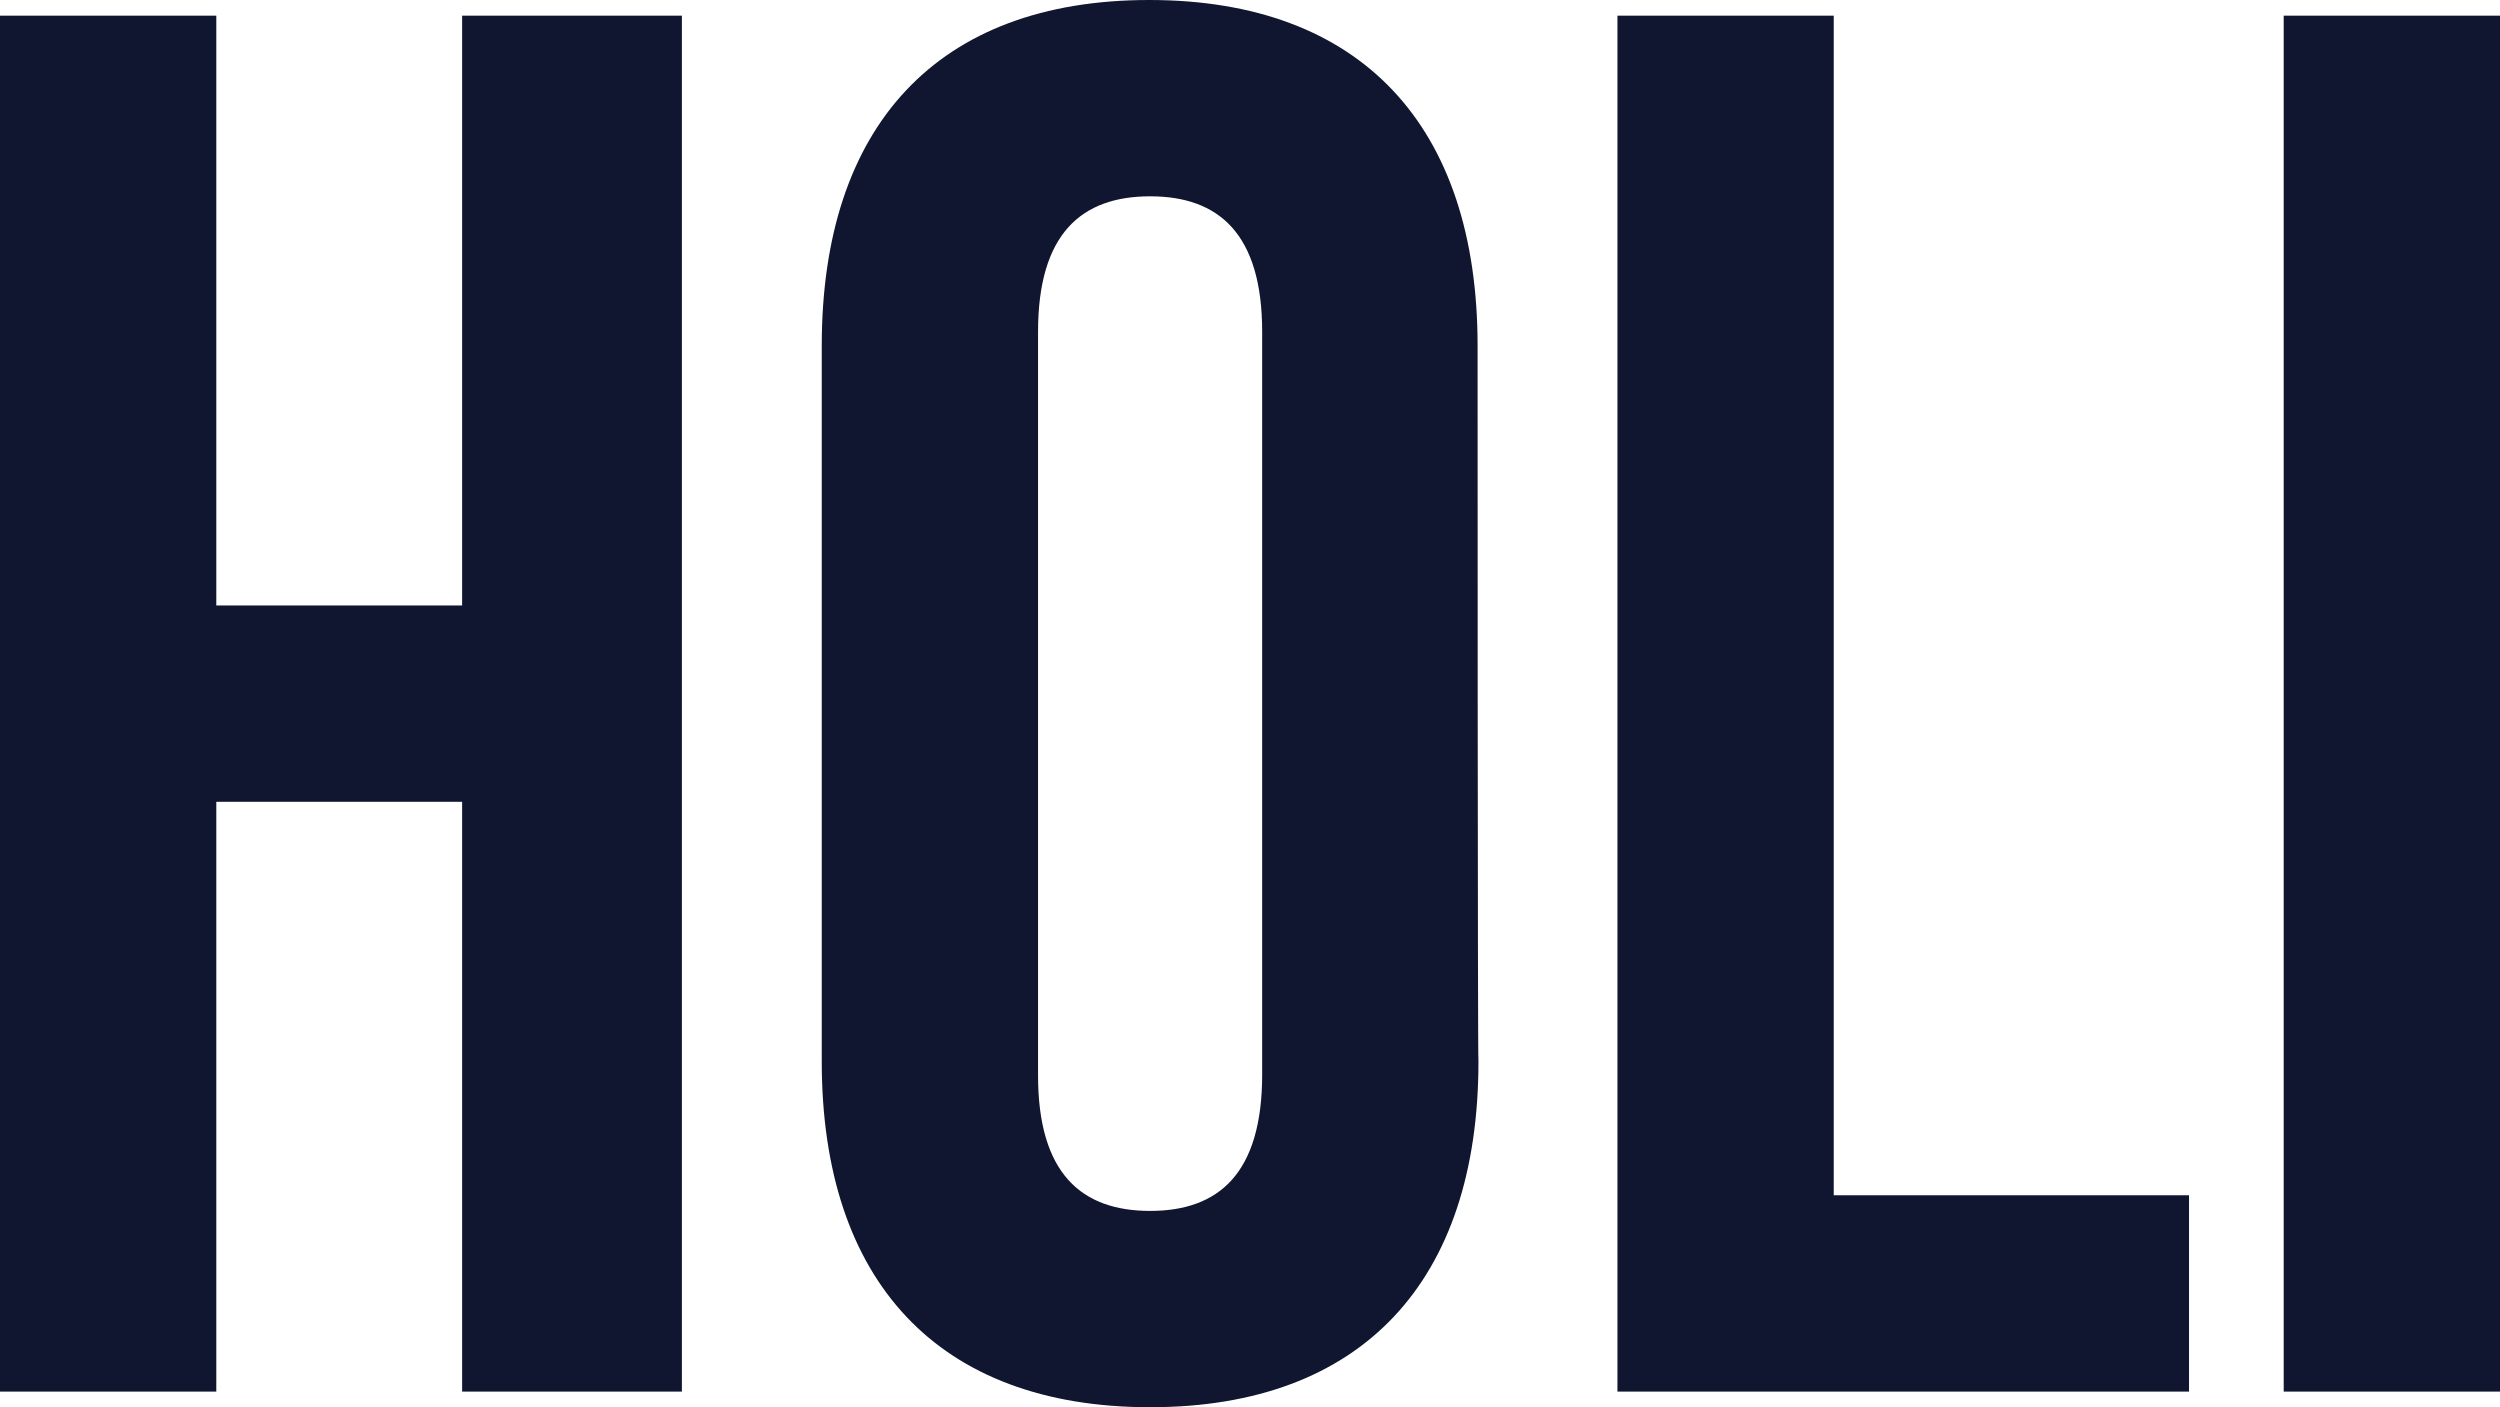
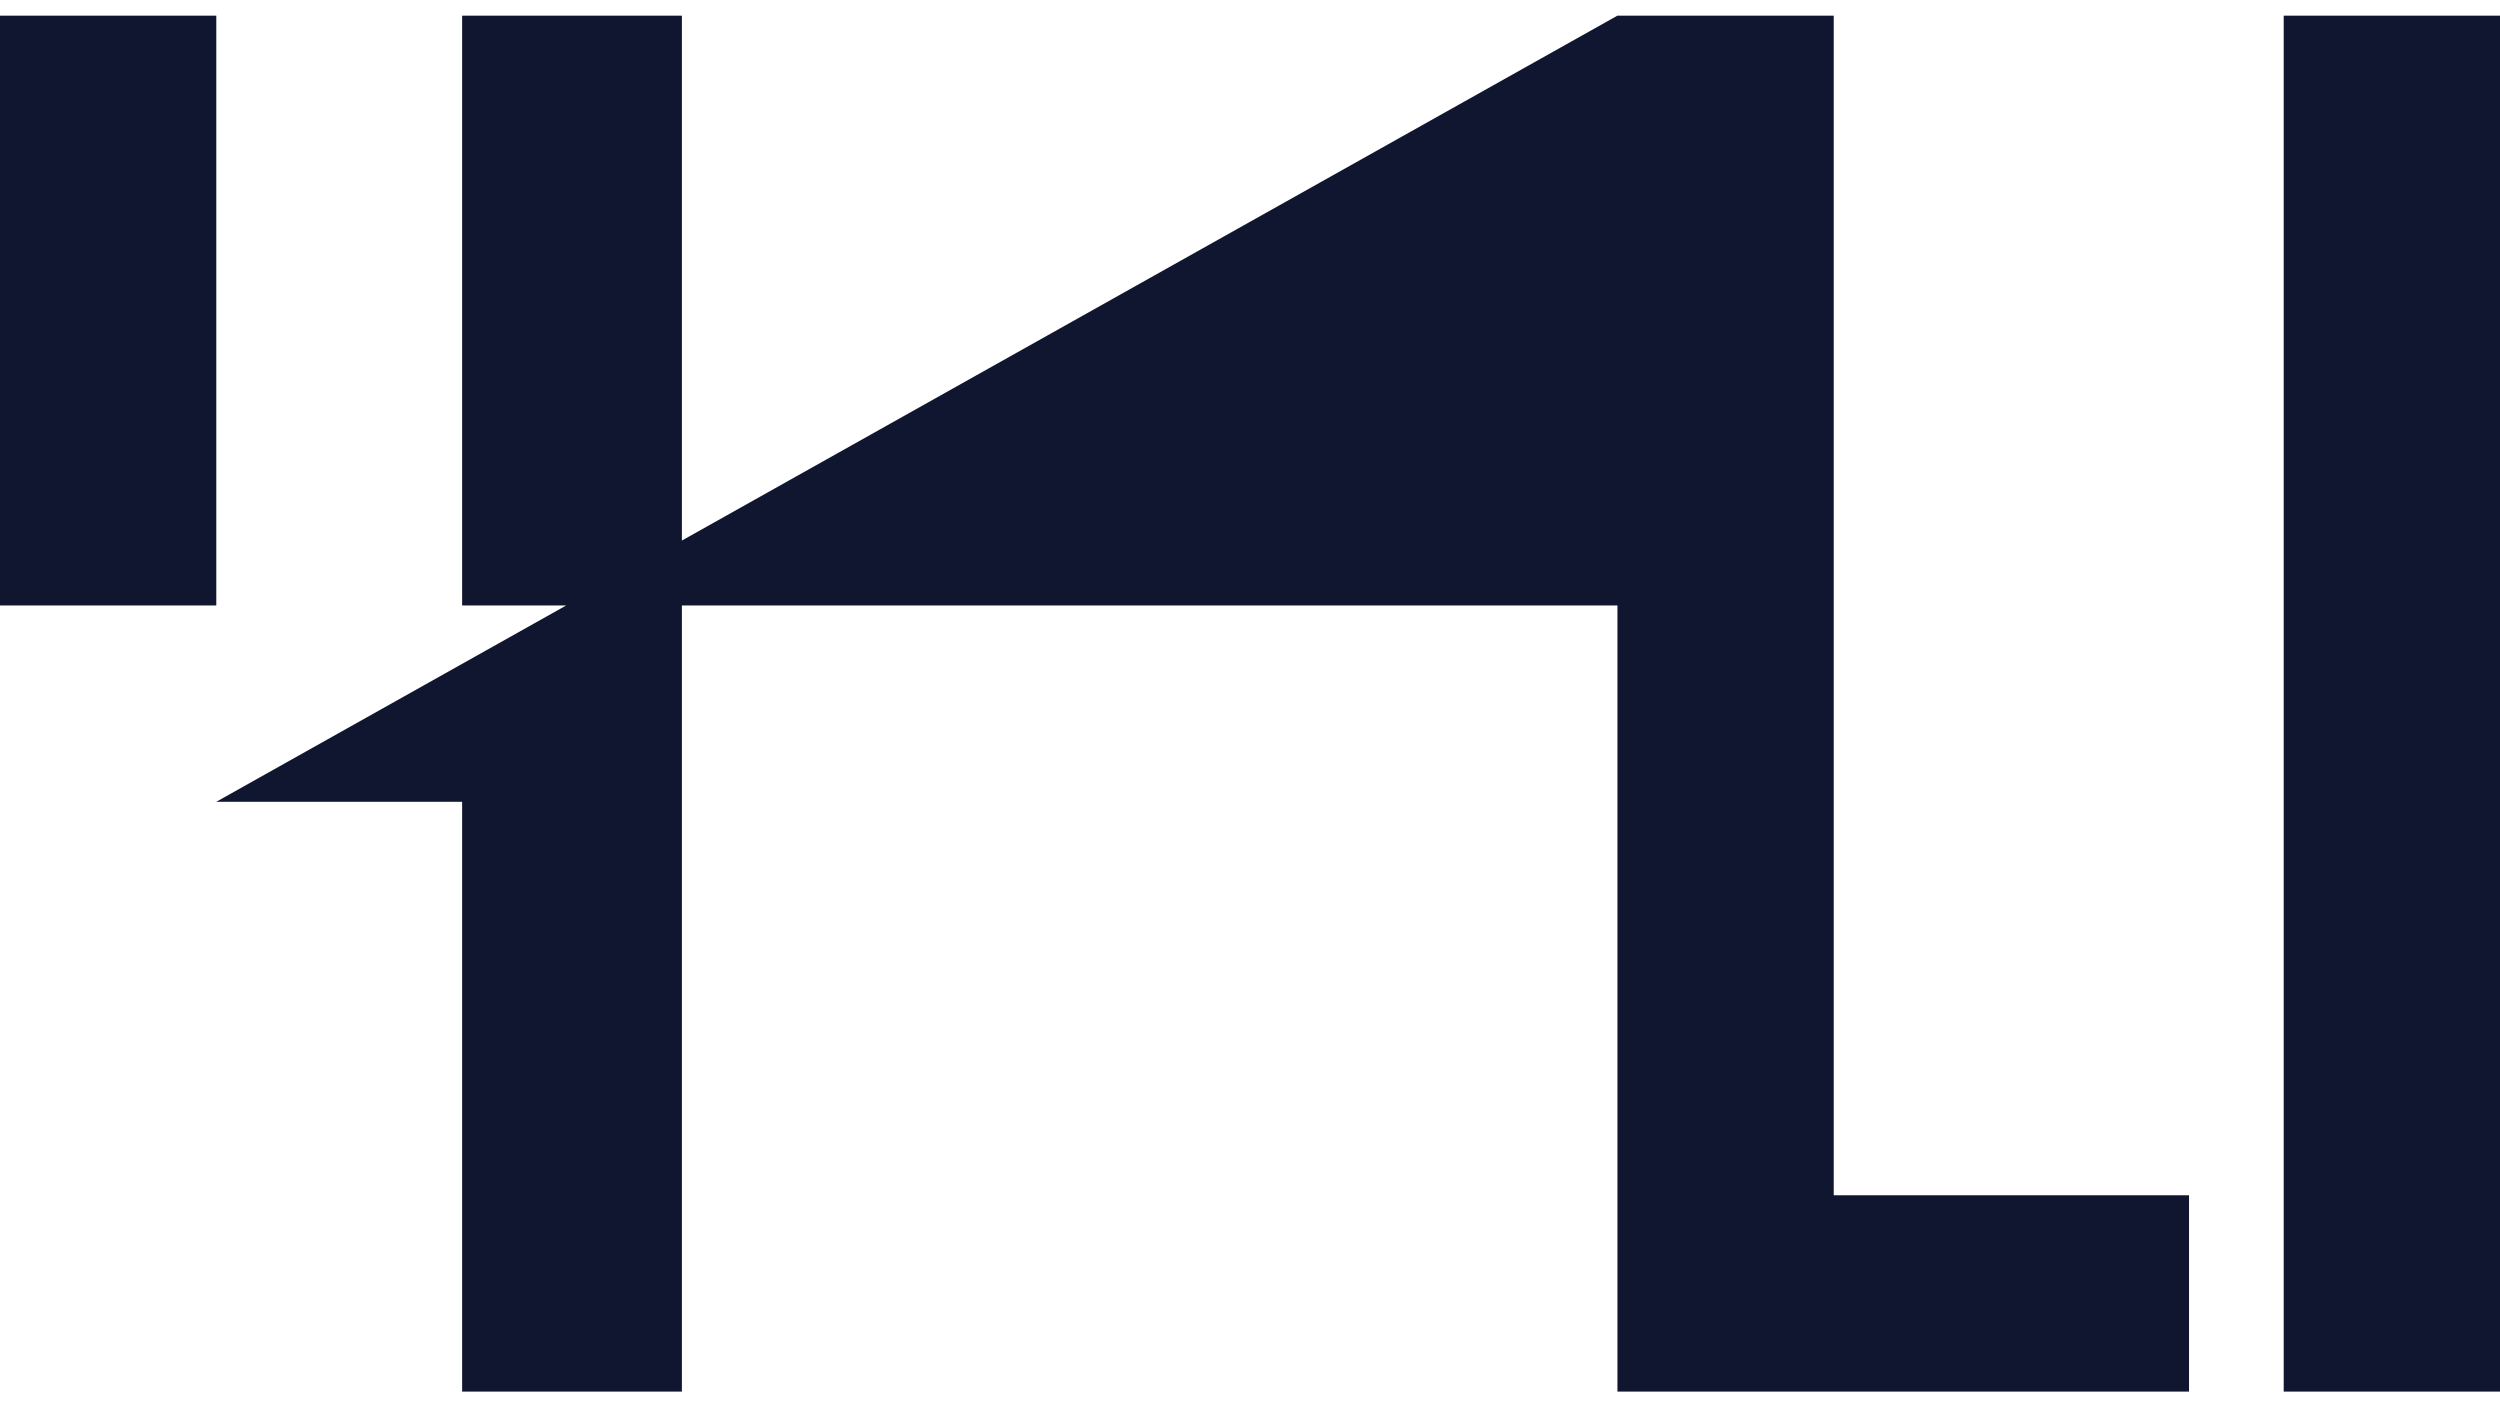
<svg xmlns="http://www.w3.org/2000/svg" version="1.1" id="Mode_Isolation" x="0px" y="0px" viewBox="0 0 287.8 162" style="enable-background:new 0 0 287.8 162;" xml:space="preserve">
  <style type="text/css"> .st0{fill:#10162F;} </style>
-   <path class="st0" d="M186.2,1.8h24.9v135.8h40.9v22.6h-65.8V1.8L186.2,1.8z M24.9,92.3v67.9H0V1.8h24.9v67.9h28.3V1.8h25.3v158.4 H53.2V92.3C53.2,92.3,24.9,92.3,24.9,92.3z M287.8,160.2h-24.9V1.8h24.9V160.2z" />
-   <path class="st0" d="M170.1,39.8c0-25.3-13.4-39.8-37.8-39.8S94.6,14.5,94.6,39.8v82.4c0,25.3,13.4,39.8,37.8,39.8 s37.8-14.5,37.8-39.8C170.1,122.2,170.1,39.8,170.1,39.8z M132.4,139.4c-7.9,0-12.9-4.3-12.9-15.6V38.2c0-11.3,5-15.6,12.9-15.6 s12.9,4.3,12.9,15.6v85.5C145.3,135.1,140.3,139.4,132.4,139.4L132.4,139.4z" />
+   <path class="st0" d="M186.2,1.8h24.9v135.8h40.9v22.6h-65.8V1.8L186.2,1.8z v67.9H0V1.8h24.9v67.9h28.3V1.8h25.3v158.4 H53.2V92.3C53.2,92.3,24.9,92.3,24.9,92.3z M287.8,160.2h-24.9V1.8h24.9V160.2z" />
</svg>